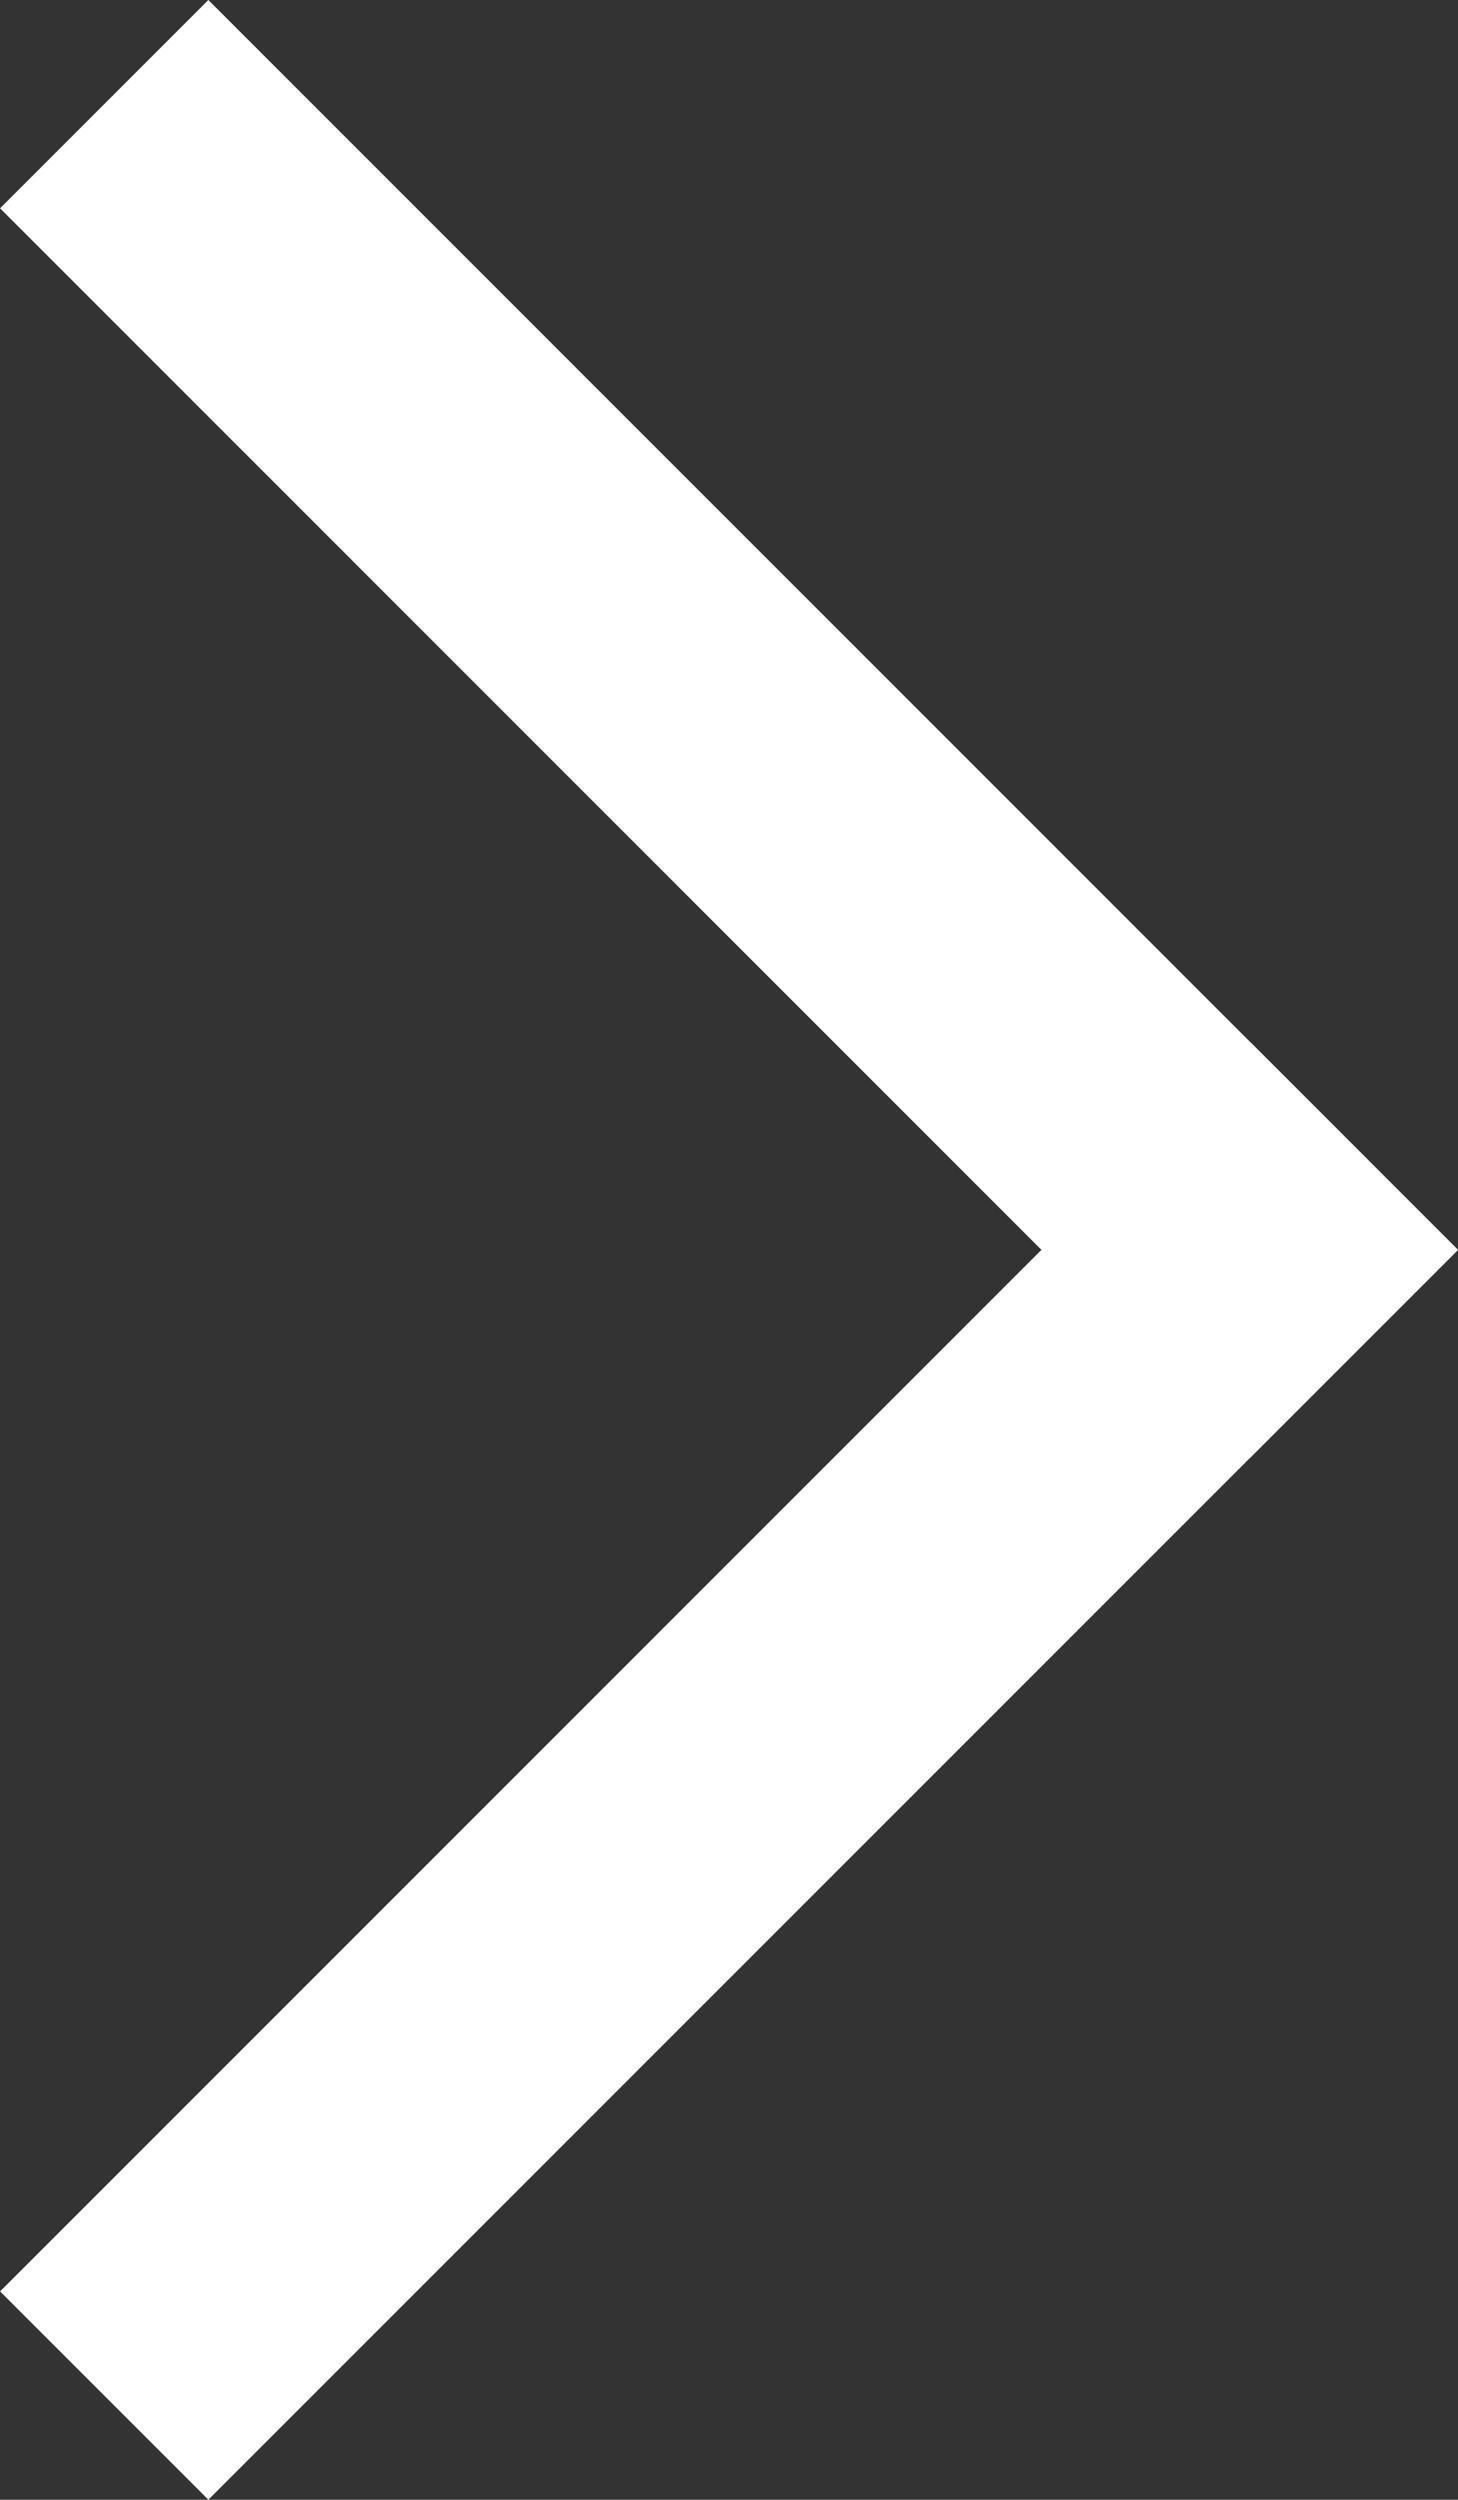
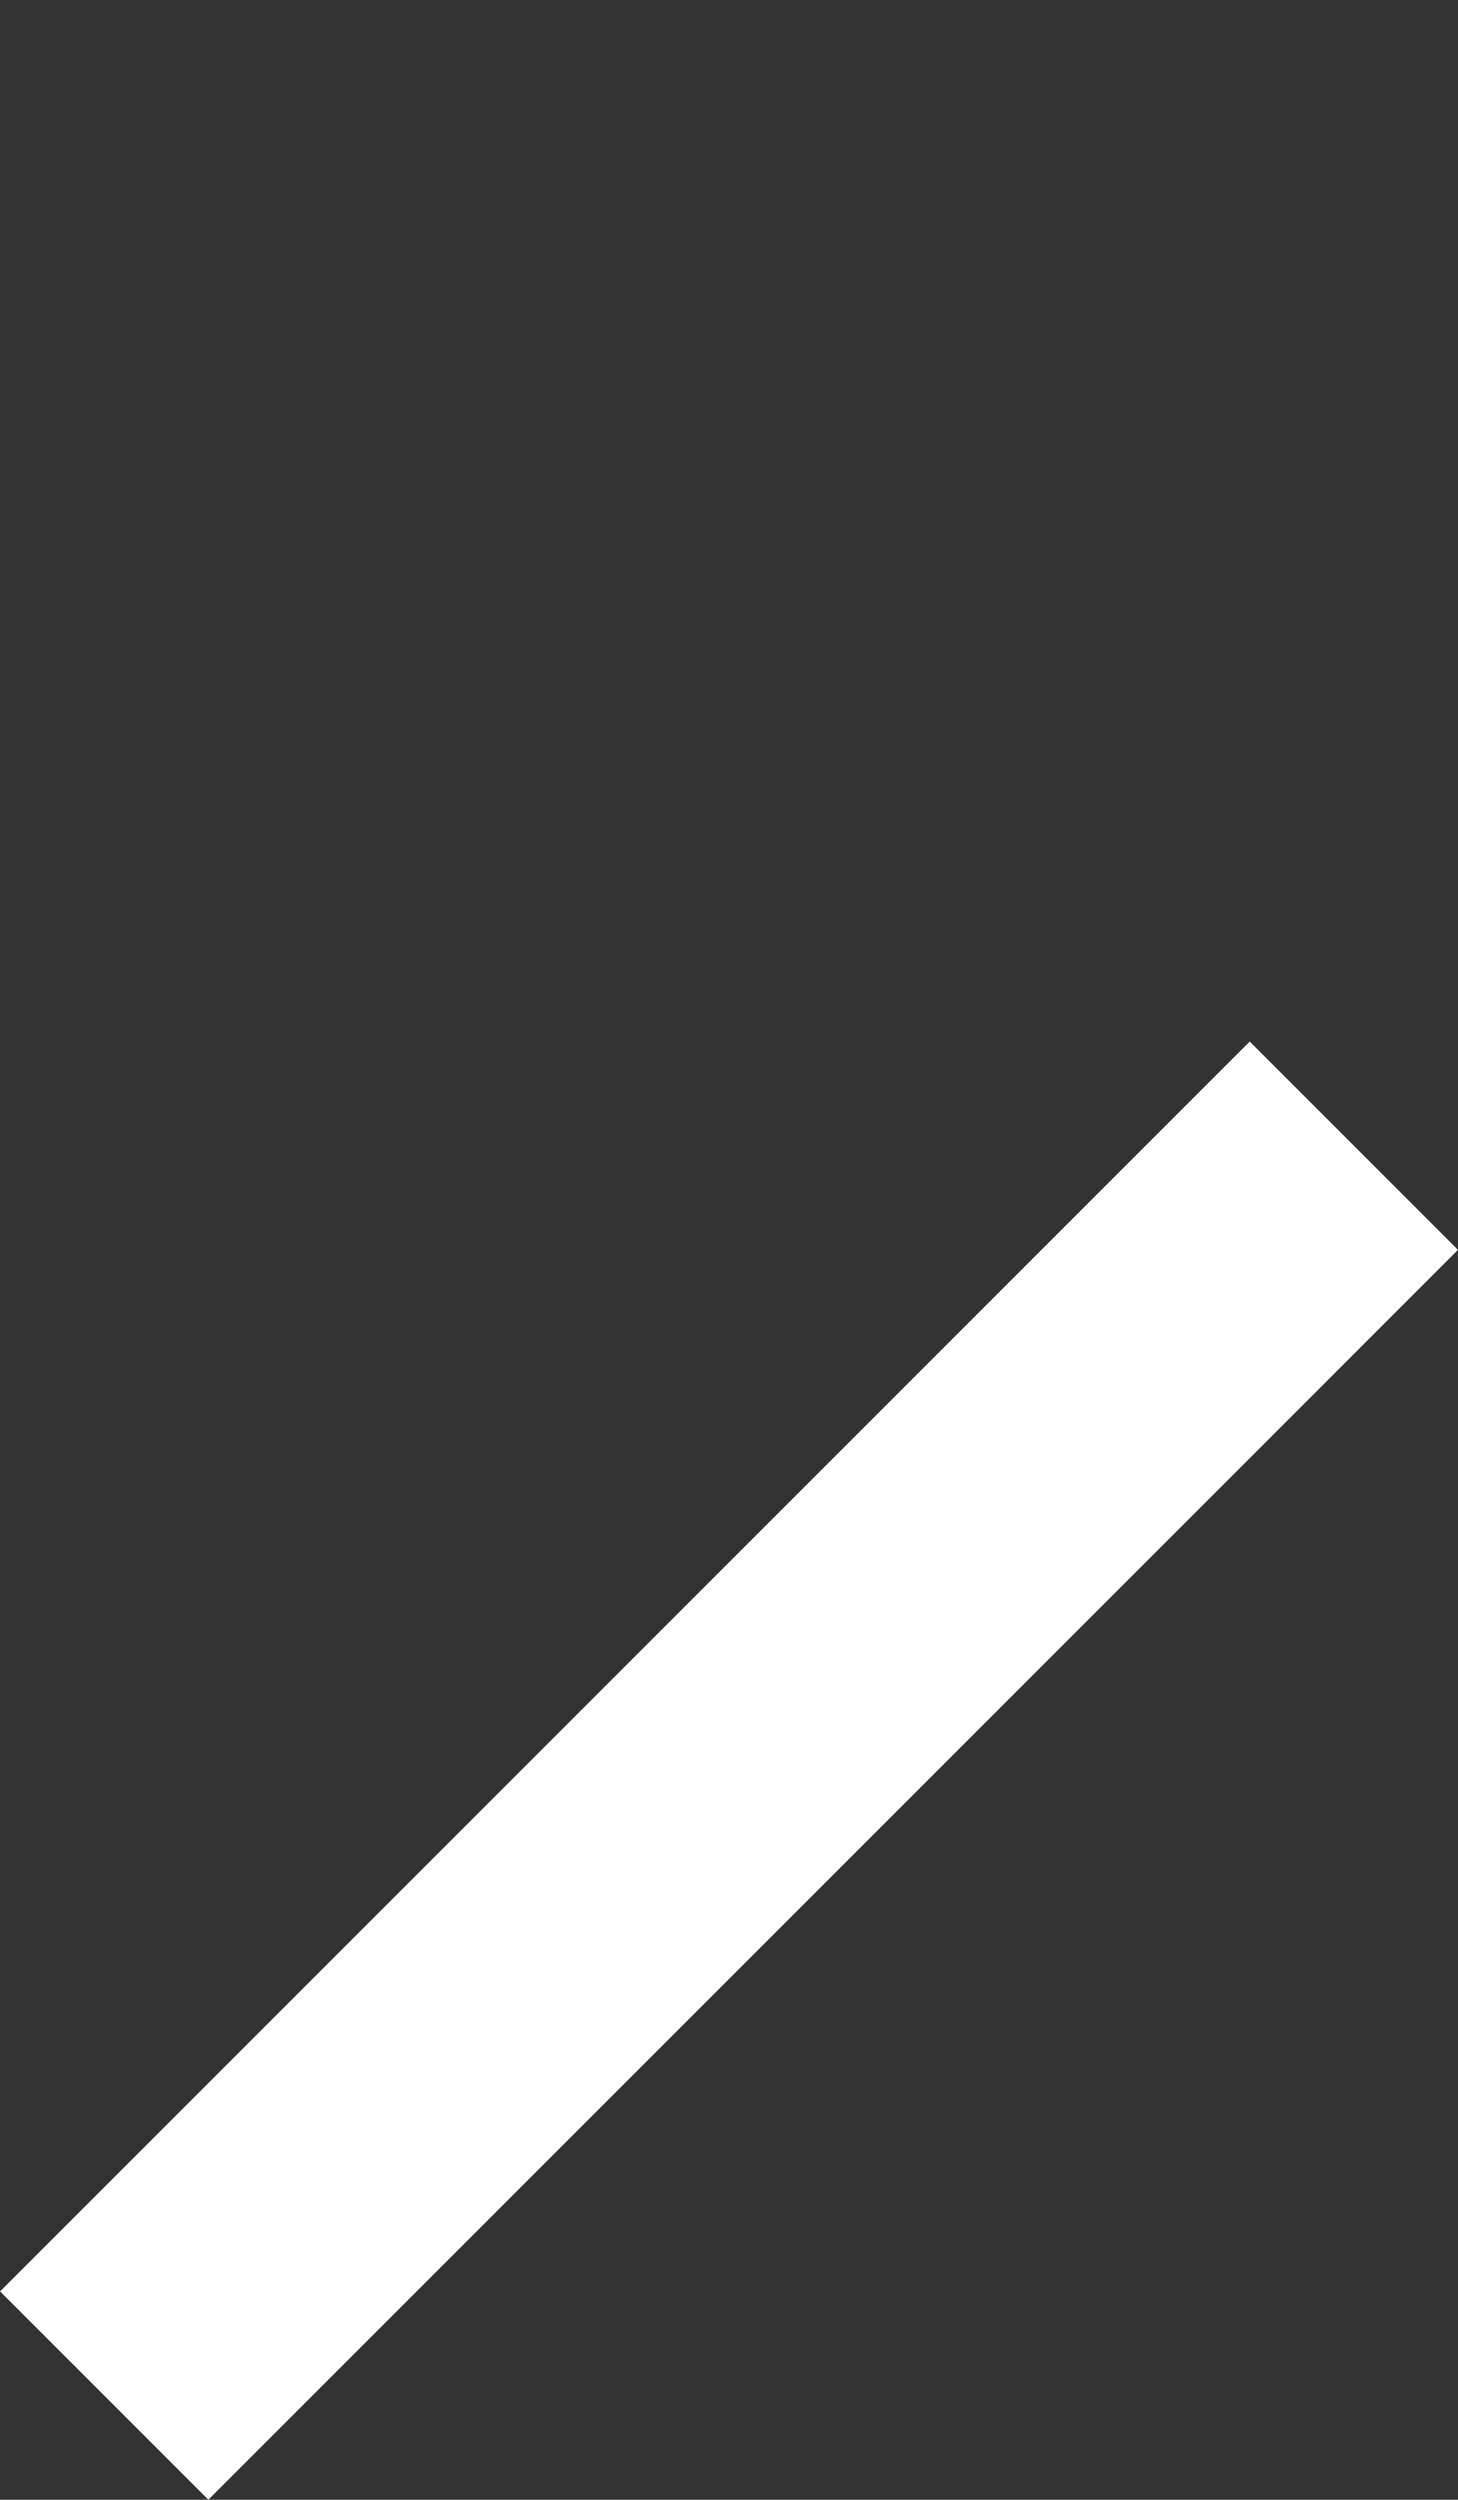
<svg xmlns="http://www.w3.org/2000/svg" width="9.9" height="16.971" viewBox="0 0 9.9 16.971">
  <rect x="0" y="0" width="9.9" height="16.971" fill="#333333" stroke="none" />
  <g id="グループ化_215" data-name="グループ化 215" transform="translate(-88.752 343.311) rotate(-135)">
    <rect id="長方形_87" data-name="長方形 87" width="2" height="12" transform="translate(167 294.515)" fill="#fff" />
-     <rect id="長方形_88" data-name="長方形 88" width="2" height="12" transform="translate(179 304.515) rotate(90)" fill="#fff" />
  </g>
</svg>